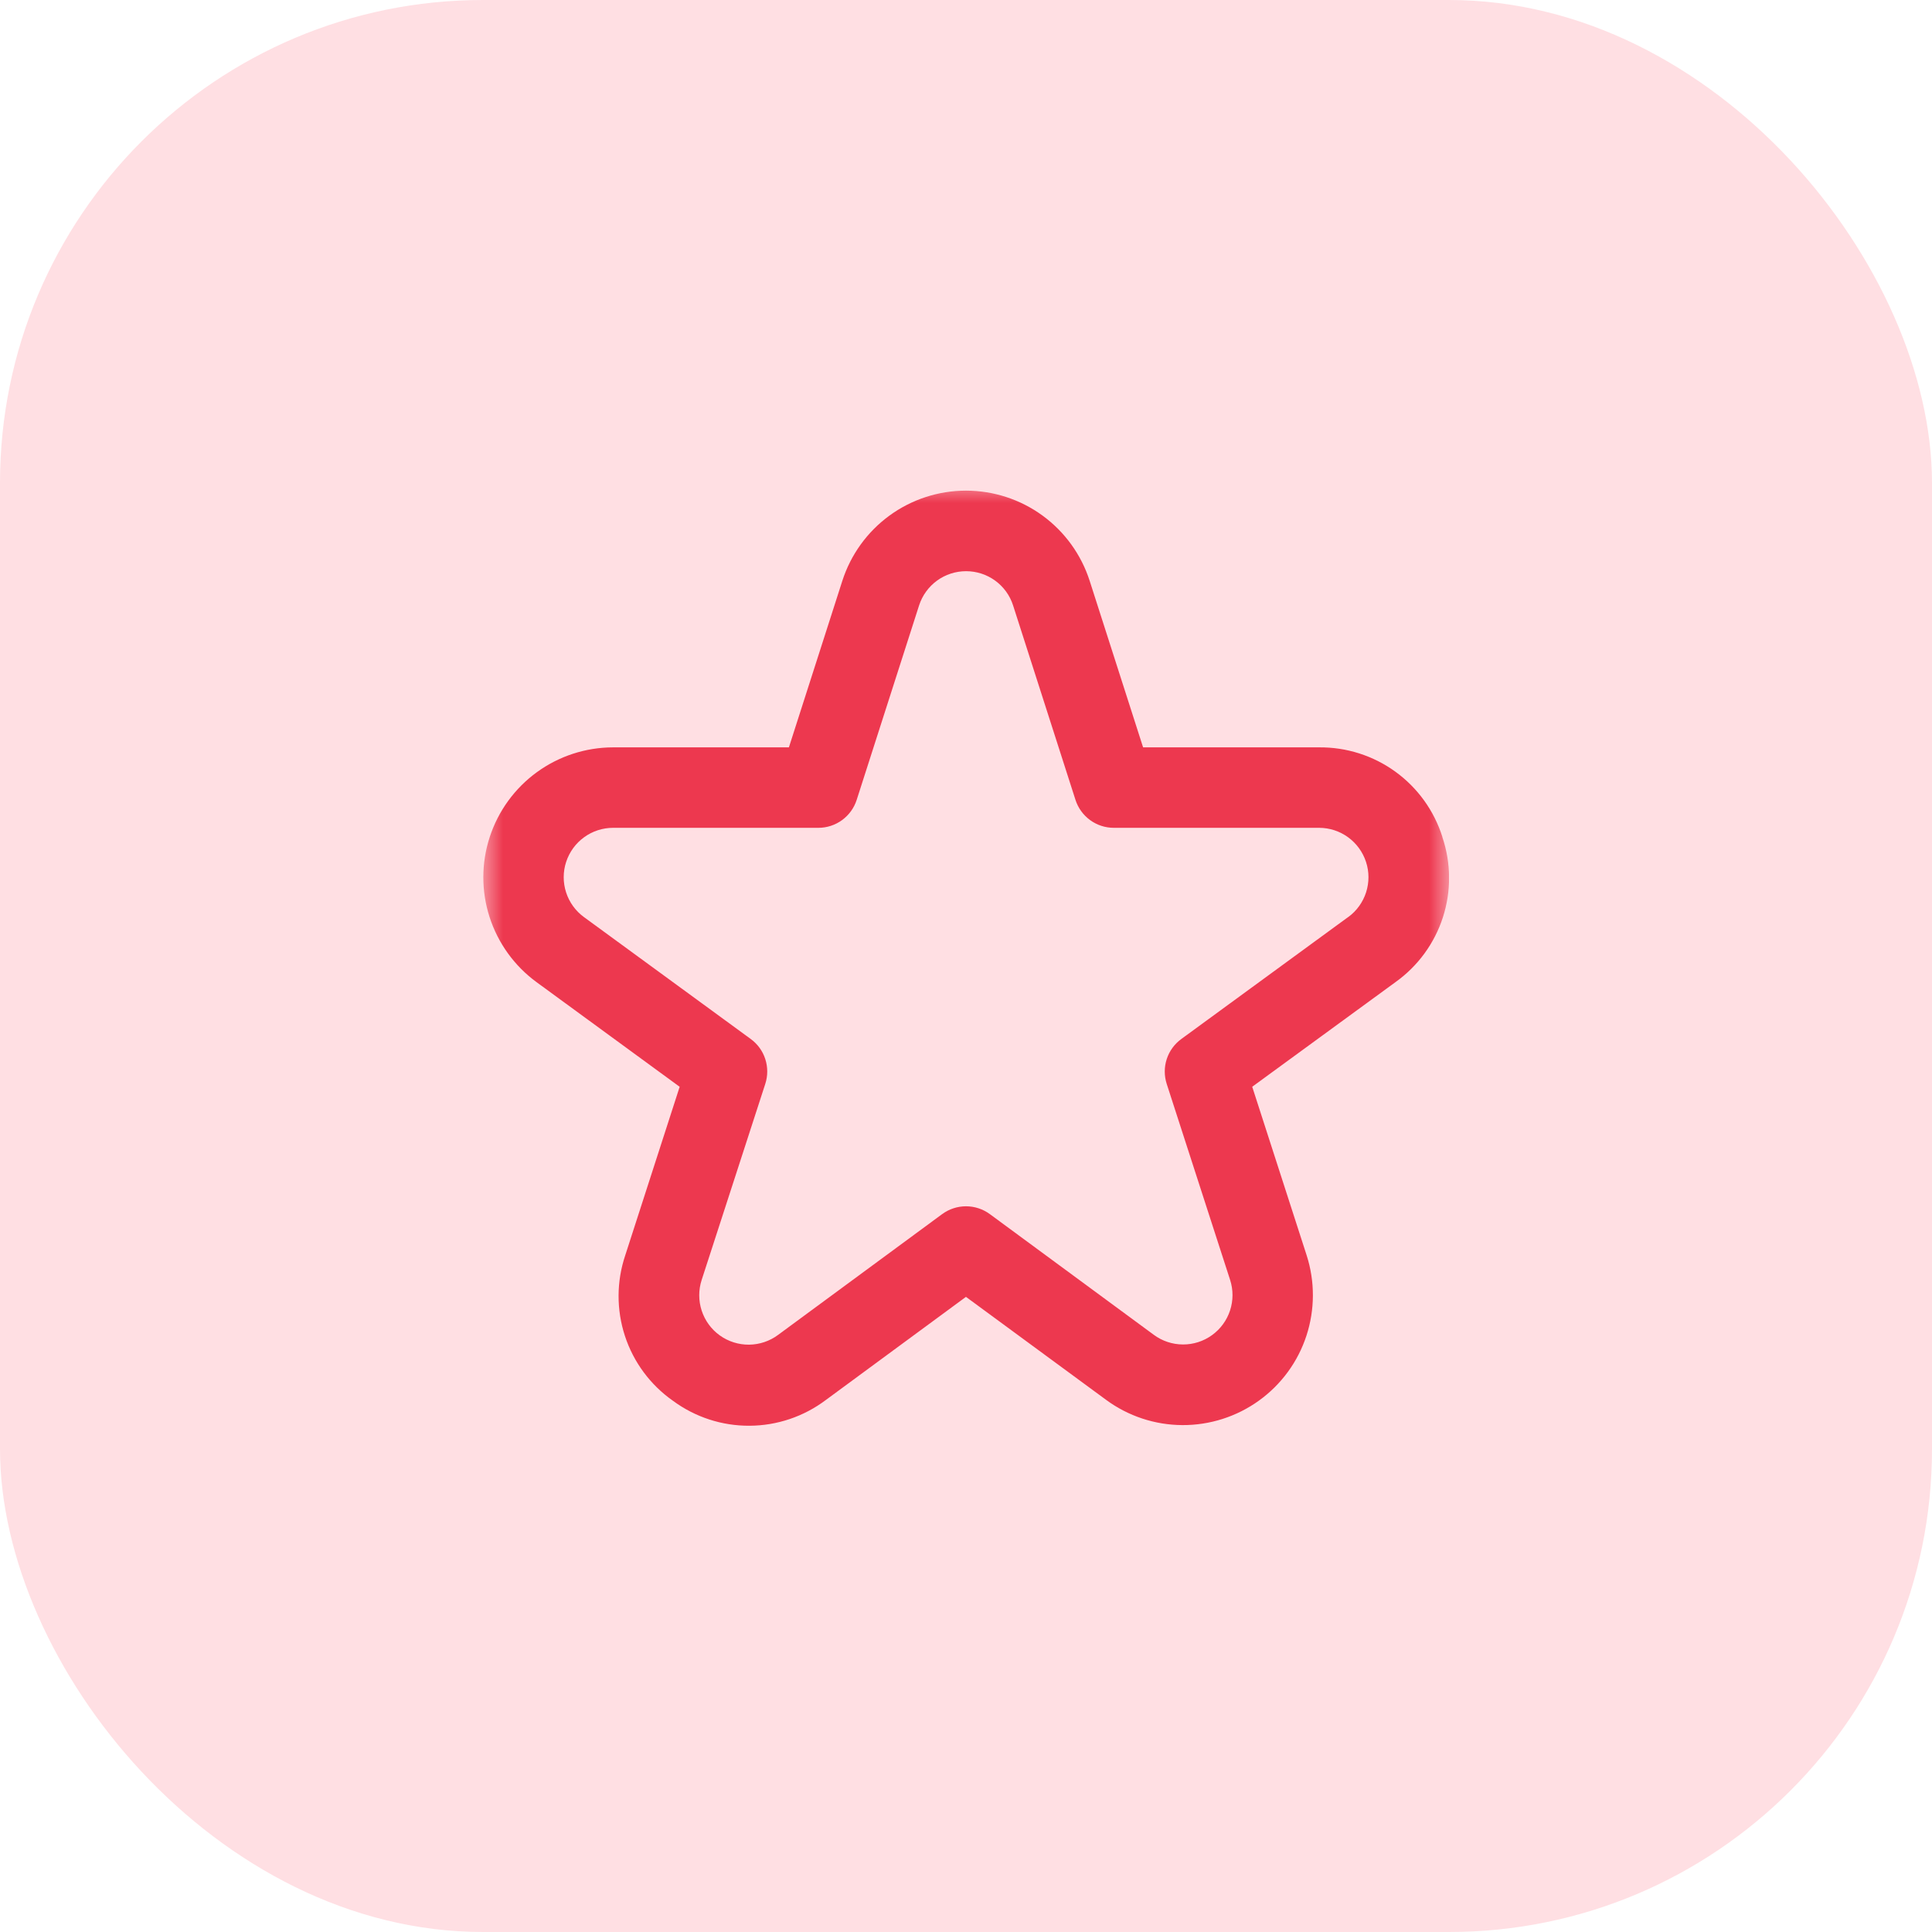
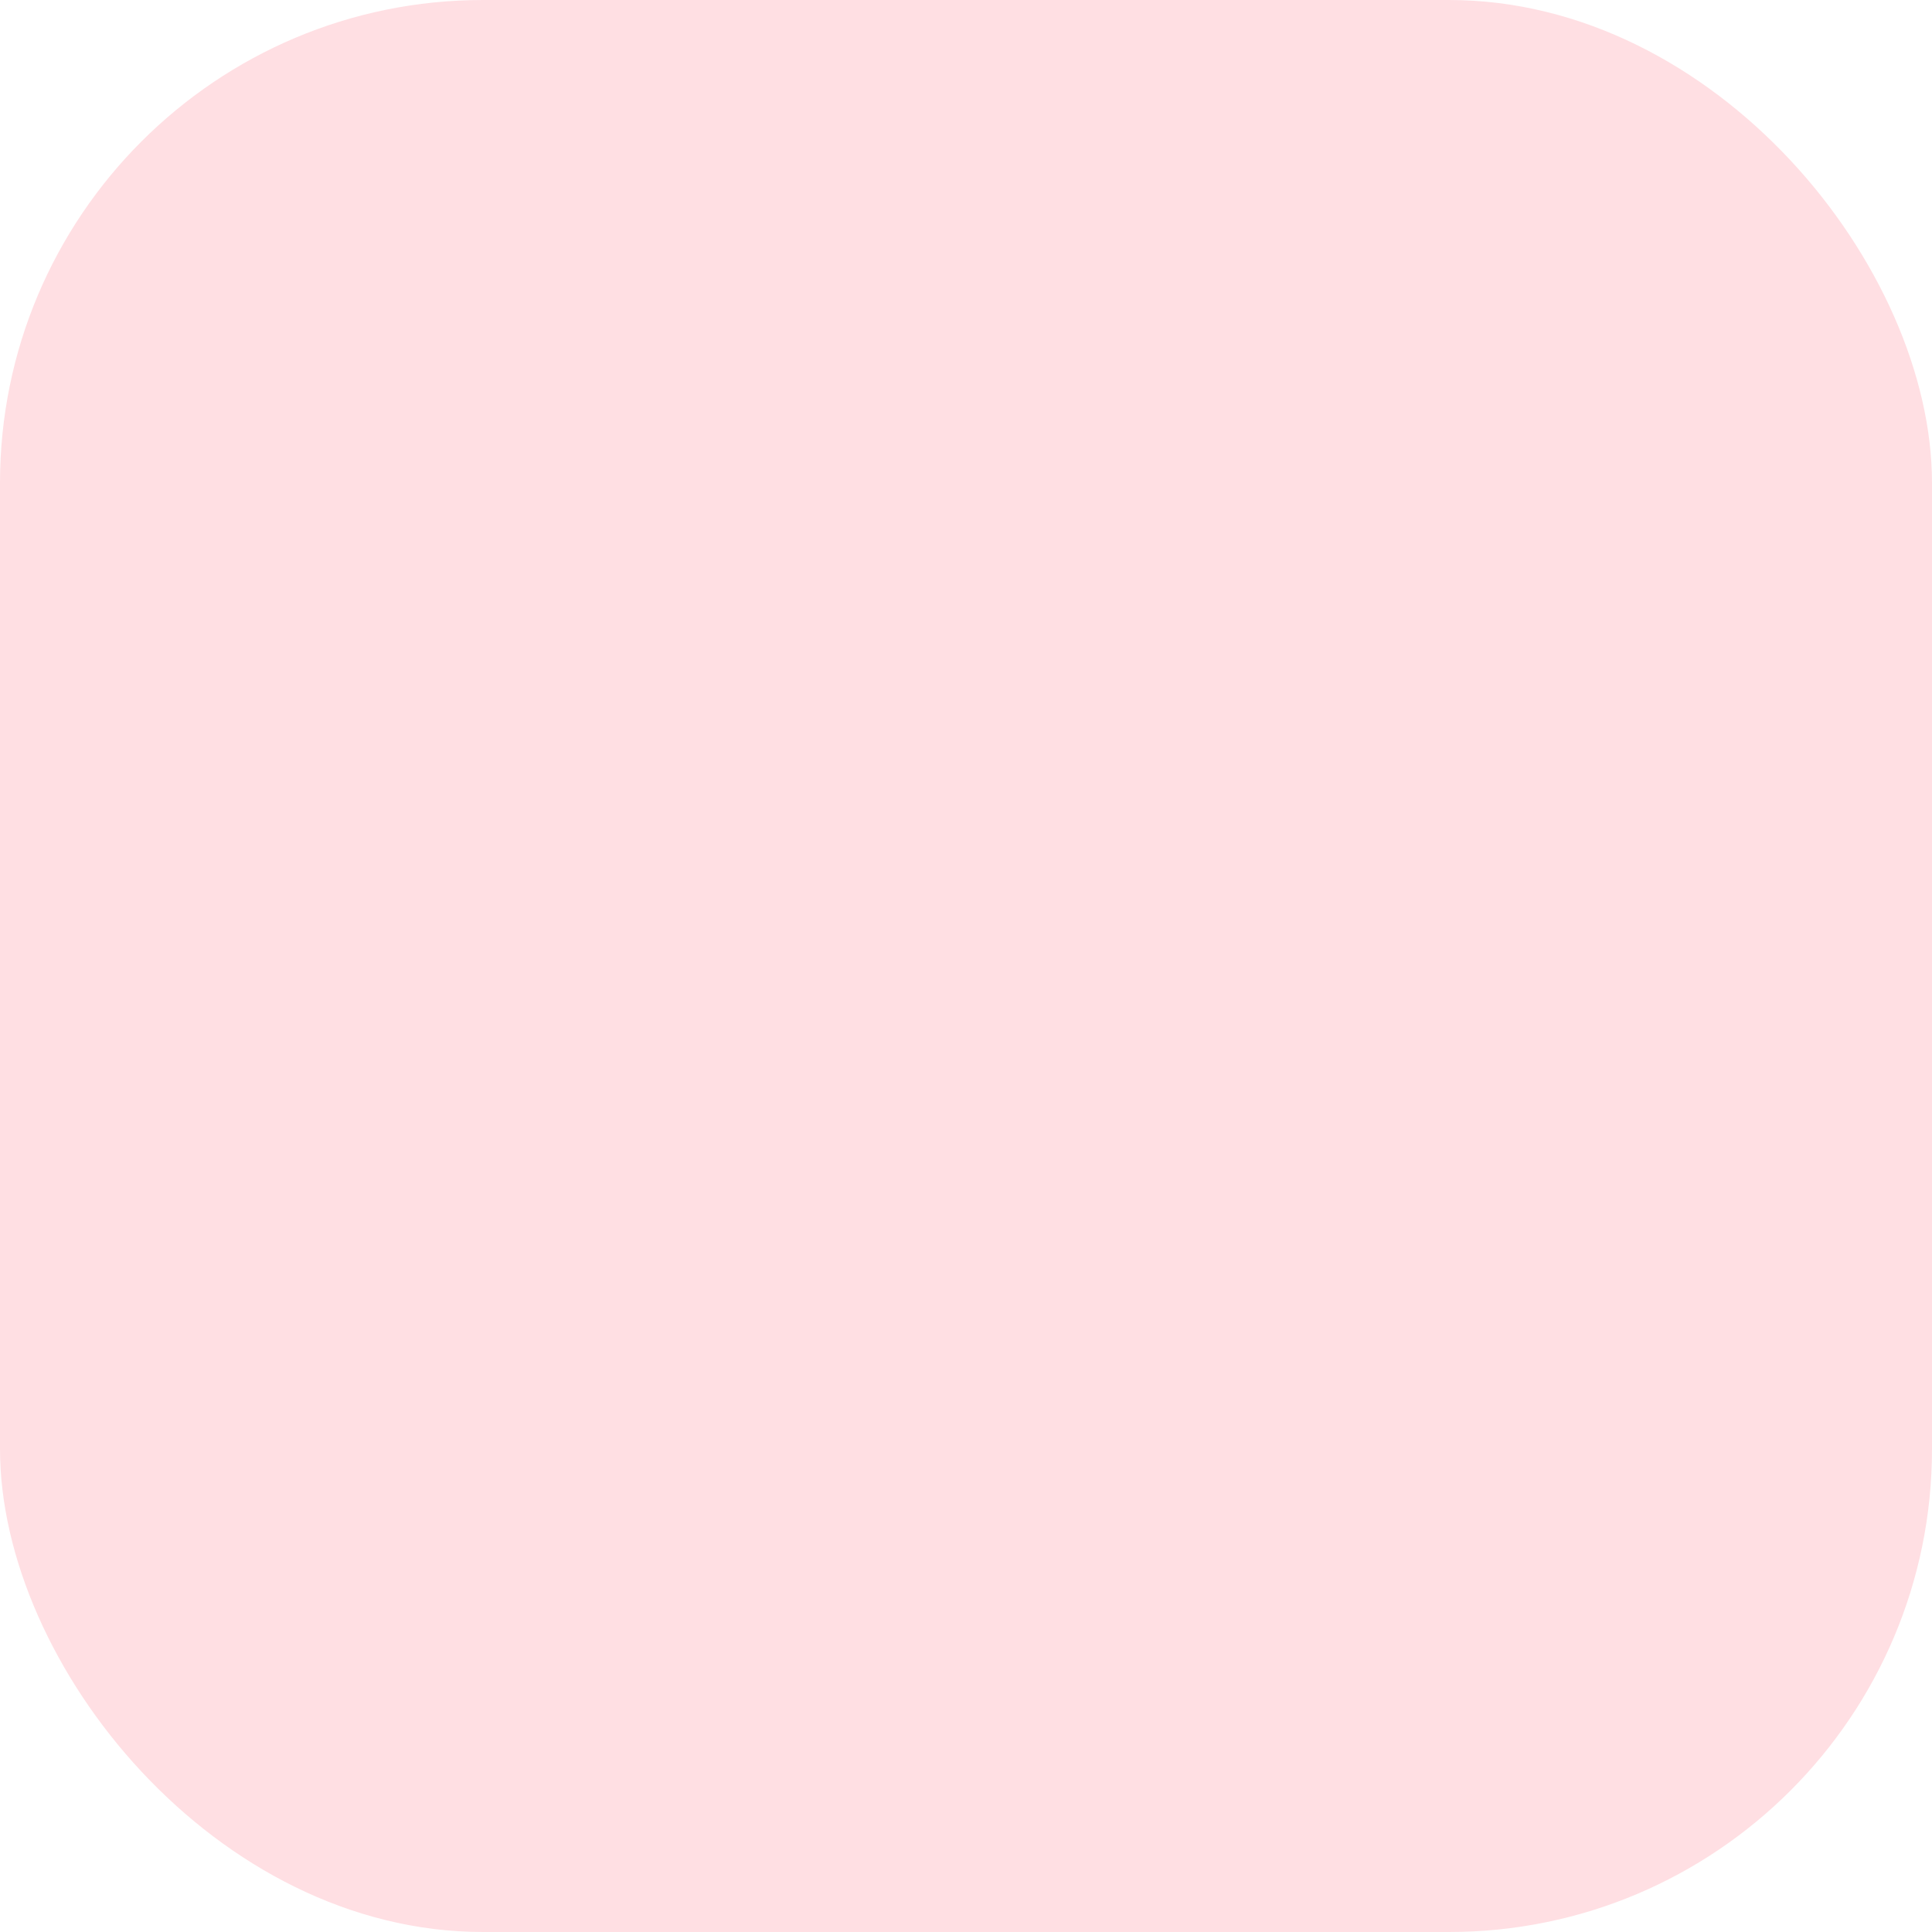
<svg xmlns="http://www.w3.org/2000/svg" fill="none" height="48" viewBox="0 0 48 48" width="48">
  <clipPath id="a">
-     <path d="m12 12h24v24h-24z" />
-   </clipPath>
+     </clipPath>
  <mask id="b" height="24" maskUnits="userSpaceOnUse" width="24" x="12" y="12">
-     <path d="m36 12h-24v24h24z" fill="#fff" />
-   </mask>
+     </mask>
  <rect fill="#ffdfe3" height="48" rx="12" width="48" />
  <g clip-path="url(#a)">
    <g mask="url(#b)">
-       <path d="m35.836 20.794c-.205-.651-.613-1.219-1.166-1.62-.552-.401-1.219-.613-1.901-.606h-4.369l-1.327-4.136c-.209-.651-.619-1.219-1.171-1.622-.552-.403-1.218-.62-1.902-.62s-1.35.217-1.902.62c-.552.403-.962.971-1.171 1.622l-1.327 4.136h-4.369c-.68.001-1.343.217-1.893.617s-.96.964-1.171 1.611-.212 1.344-.003 1.991c.209.647.617 1.212 1.166 1.614l3.556 2.6-1.352 4.187c-.218.649-.221 1.352-.008 2.003s.631 1.216 1.192 1.61c.551.407 1.218.625 1.903.621.685-.003 1.35-.228 1.897-.64l3.481-2.562 3.482 2.559c.55.405 1.214.624 1.896.627.682.003 1.349-.21 1.902-.609.554-.399.967-.963 1.179-1.612s.214-1.348.005-1.998l-1.352-4.187 3.56-2.6c.555-.396.968-.961 1.178-1.611.209-.649.204-1.349-.015-1.995zm-2.343 1.991-4.144 3.029c-.17.124-.297.299-.362.499-.065.2-.065.416-0.0.617l1.575 4.87c.08.247.079.513-.002.759-.081.247-.238.461-.449.613s-.464.233-.723.231c-.26-.001-.512-.085-.721-.239l-4.075-3c-.172-.126-.379-.194-.592-.194s-.42.068-.592.194l-4.075 3c-.209.156-.462.241-.723.244-.261.002-.515-.078-.727-.23s-.369-.368-.45-.616c-.081-.248-.081-.515 0-.763l1.58-4.87c.065-.2.065-.416-0-.617-.065-.201-.192-.375-.362-.499l-4.144-3.029c-.209-.153-.364-.368-.443-.614s-.079-.511.002-.757.236-.46.446-.612c.209-.152.461-.234.72-.234h5.1c.212 0 .418-.067.589-.192.171-.125.298-.3.363-.502l1.55-4.831c.08-.247.235-.463.445-.616.21-.153.463-.235.723-.235s.513.082.723.235c.21.153.366.368.445.616l1.55 4.831c.065.202.192.377.363.502.171.125.377.192.589.192h5.1c.259 0.0.511.082.72.234.209.152.365.366.446.612s.081.511.002.757c-.079.246-.234.461-.443.614z" fill="#ed384f" />
-     </g>
+       </g>
  </g>
</svg>